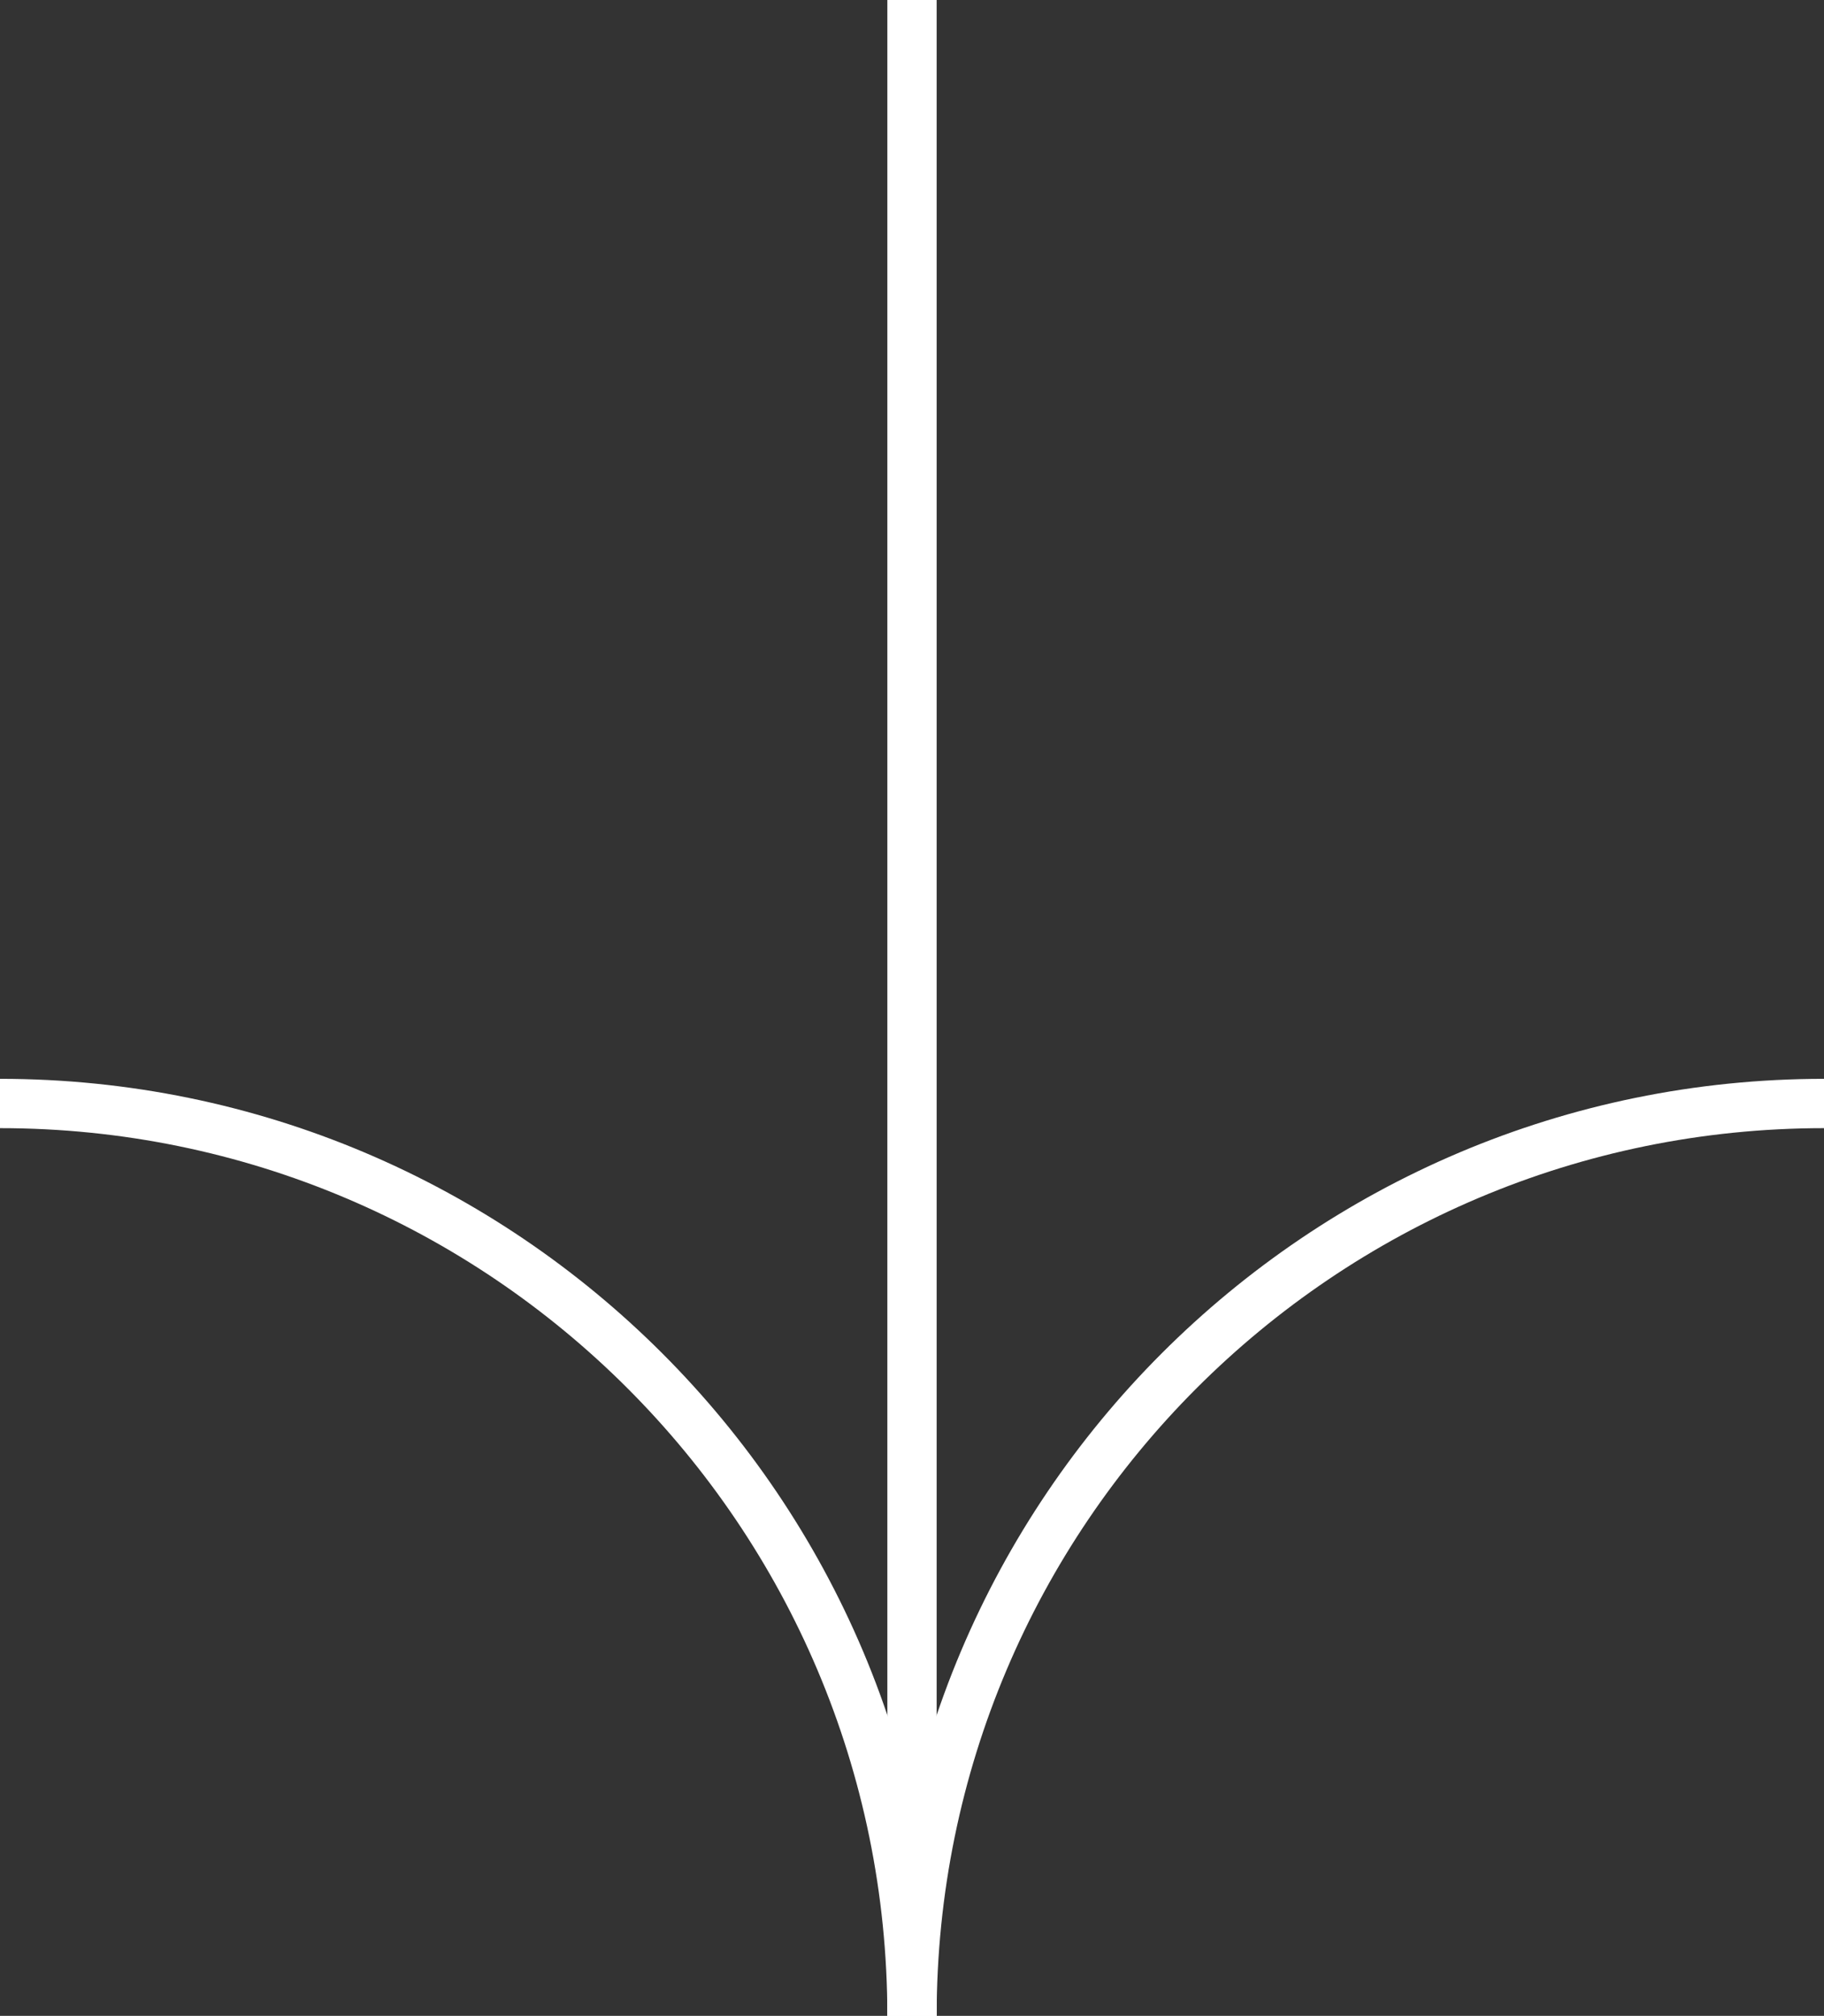
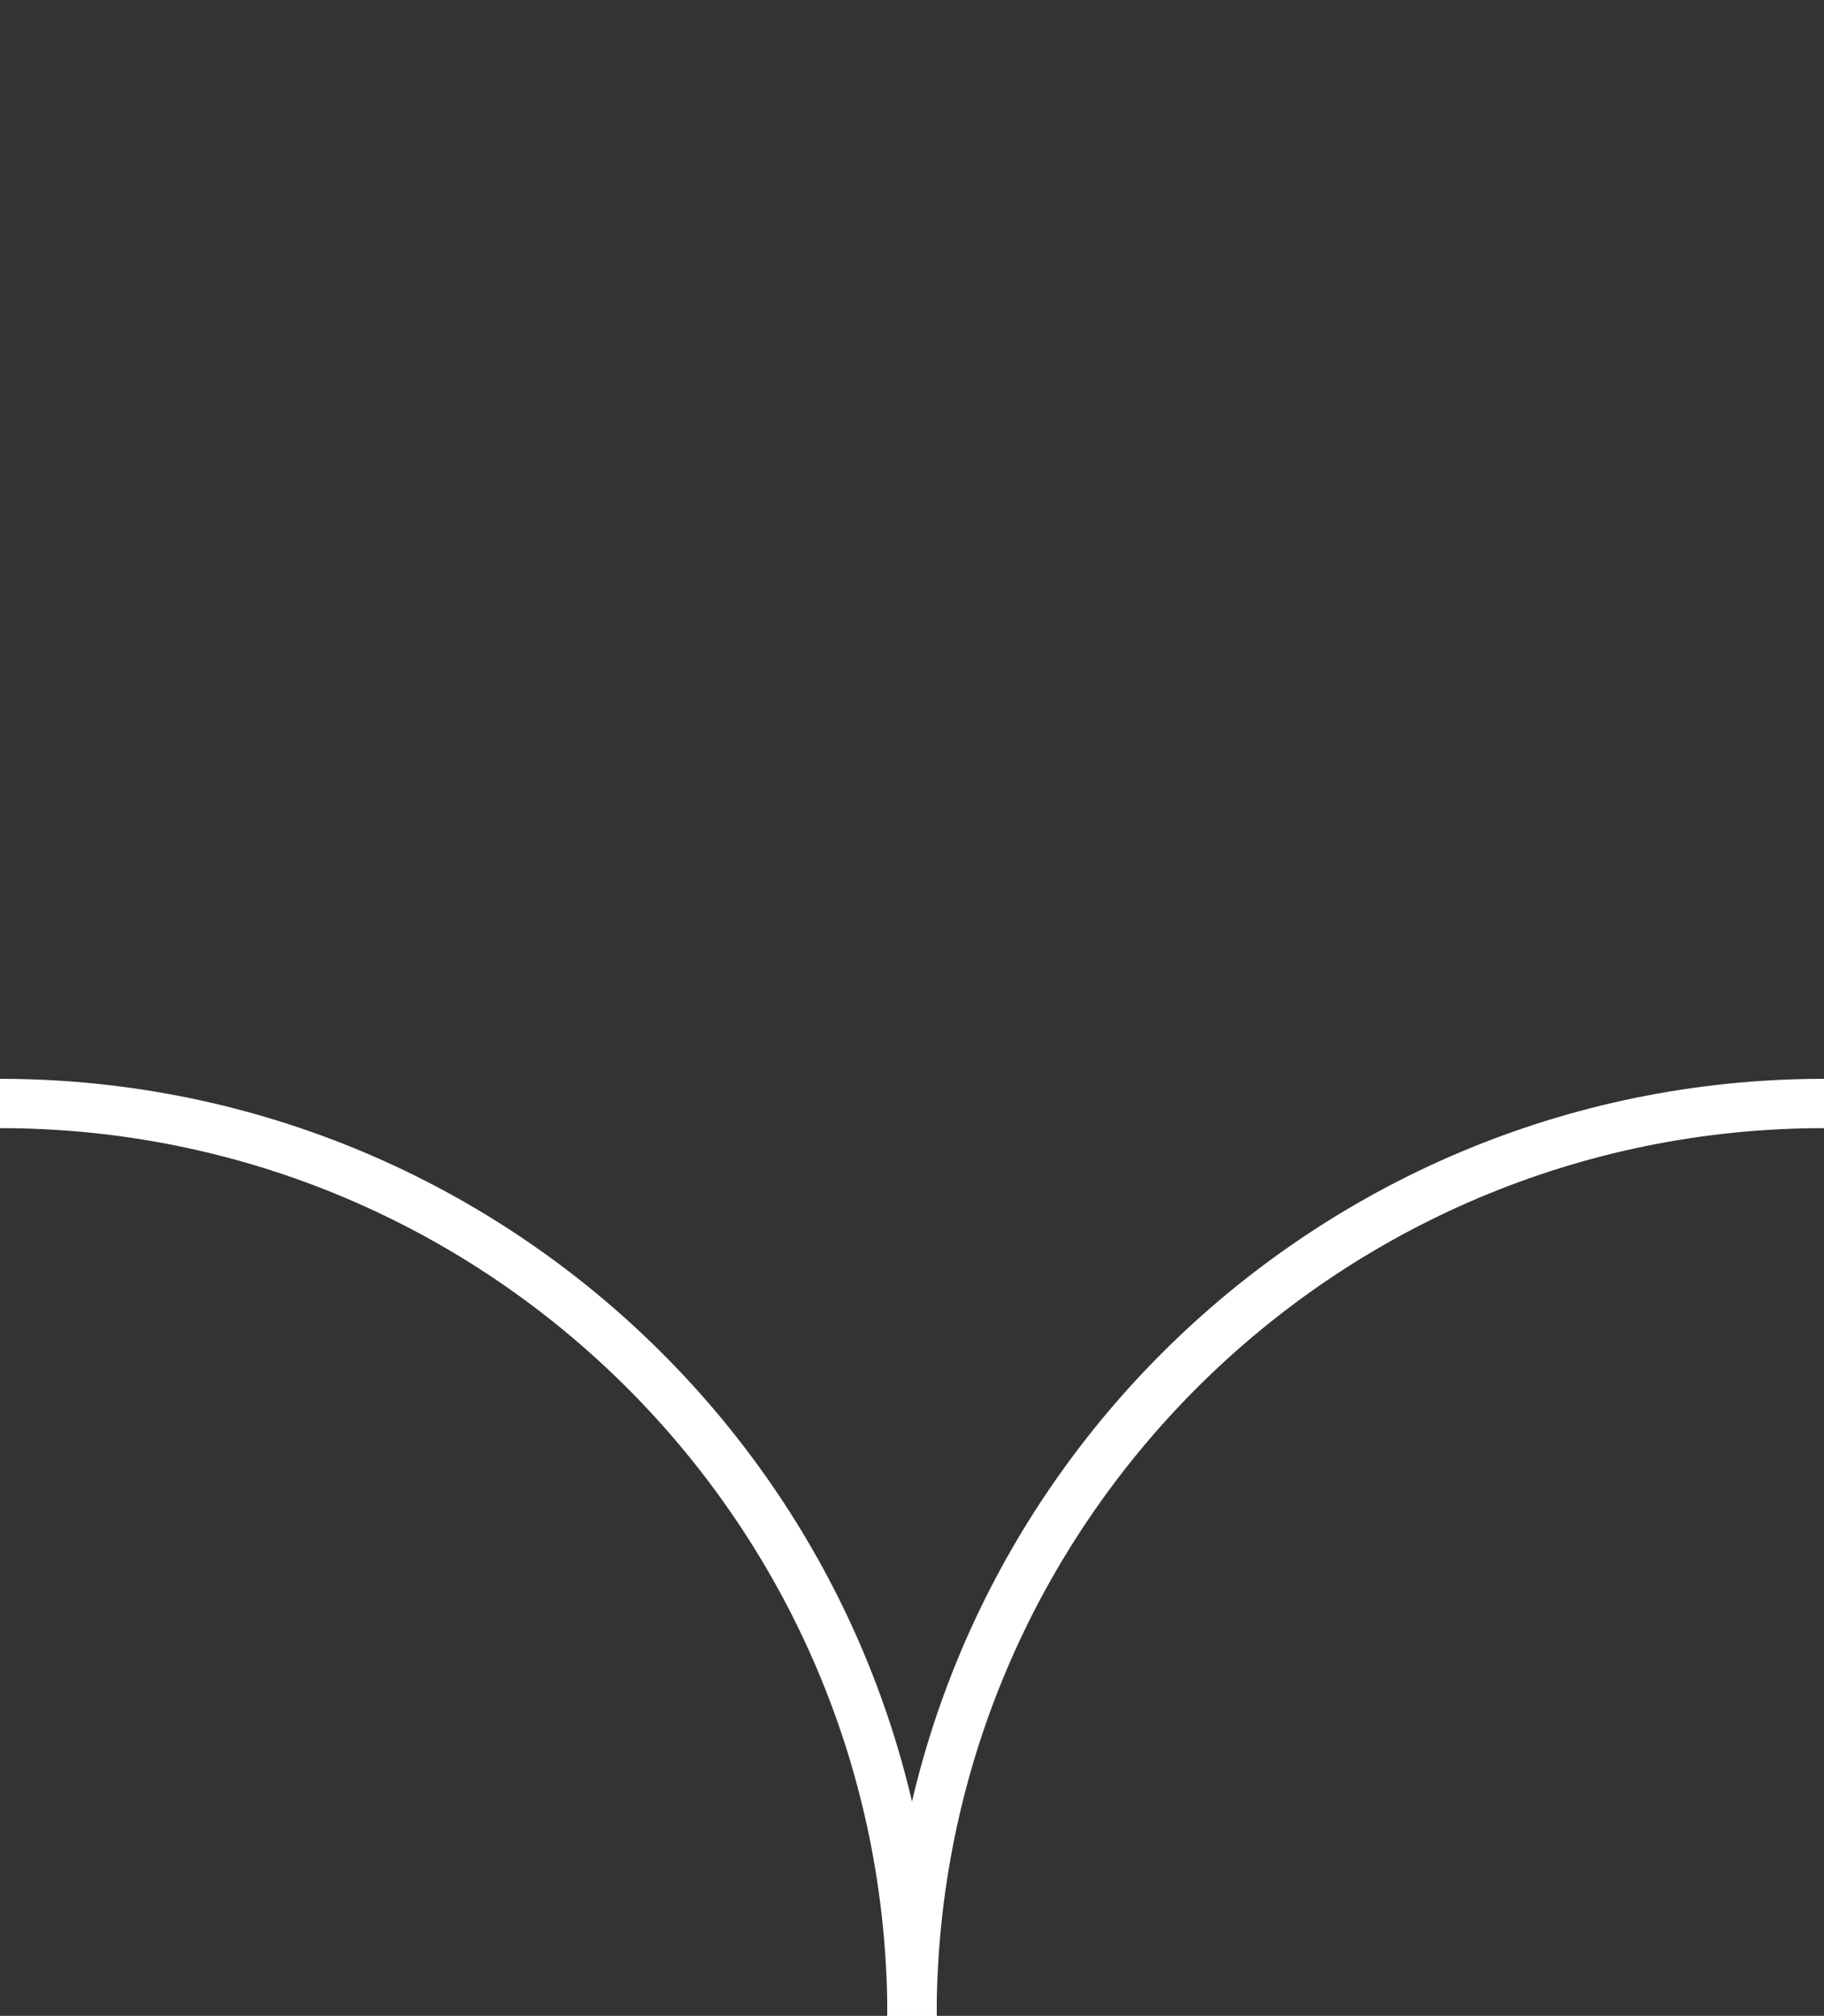
<svg xmlns="http://www.w3.org/2000/svg" id="_イヤー_2" viewBox="0 0 74 81.75">
  <rect x="0" y="0" width="74" height="81.75" fill="#333333" stroke="none" />
  <defs>
    <style>.cls-1,.cls-2{fill:none;}.cls-2{stroke:#fff;stroke-miterlimit:10;stroke-width:2px;}</style>
  </defs>
  <g id="_イヤー_1-2">
    <g>
-       <line class="cls-2" x1="37" x2="37" y2="81.75" />
      <path class="cls-2" d="M0,44.75c20.43,0,37,16.57,37,37" />
      <path class="cls-2" d="M74,44.75c-20.43,0-37,16.57-37,37" />
-       <rect class="cls-1" width="74" height="81.75" />
    </g>
  </g>
</svg>